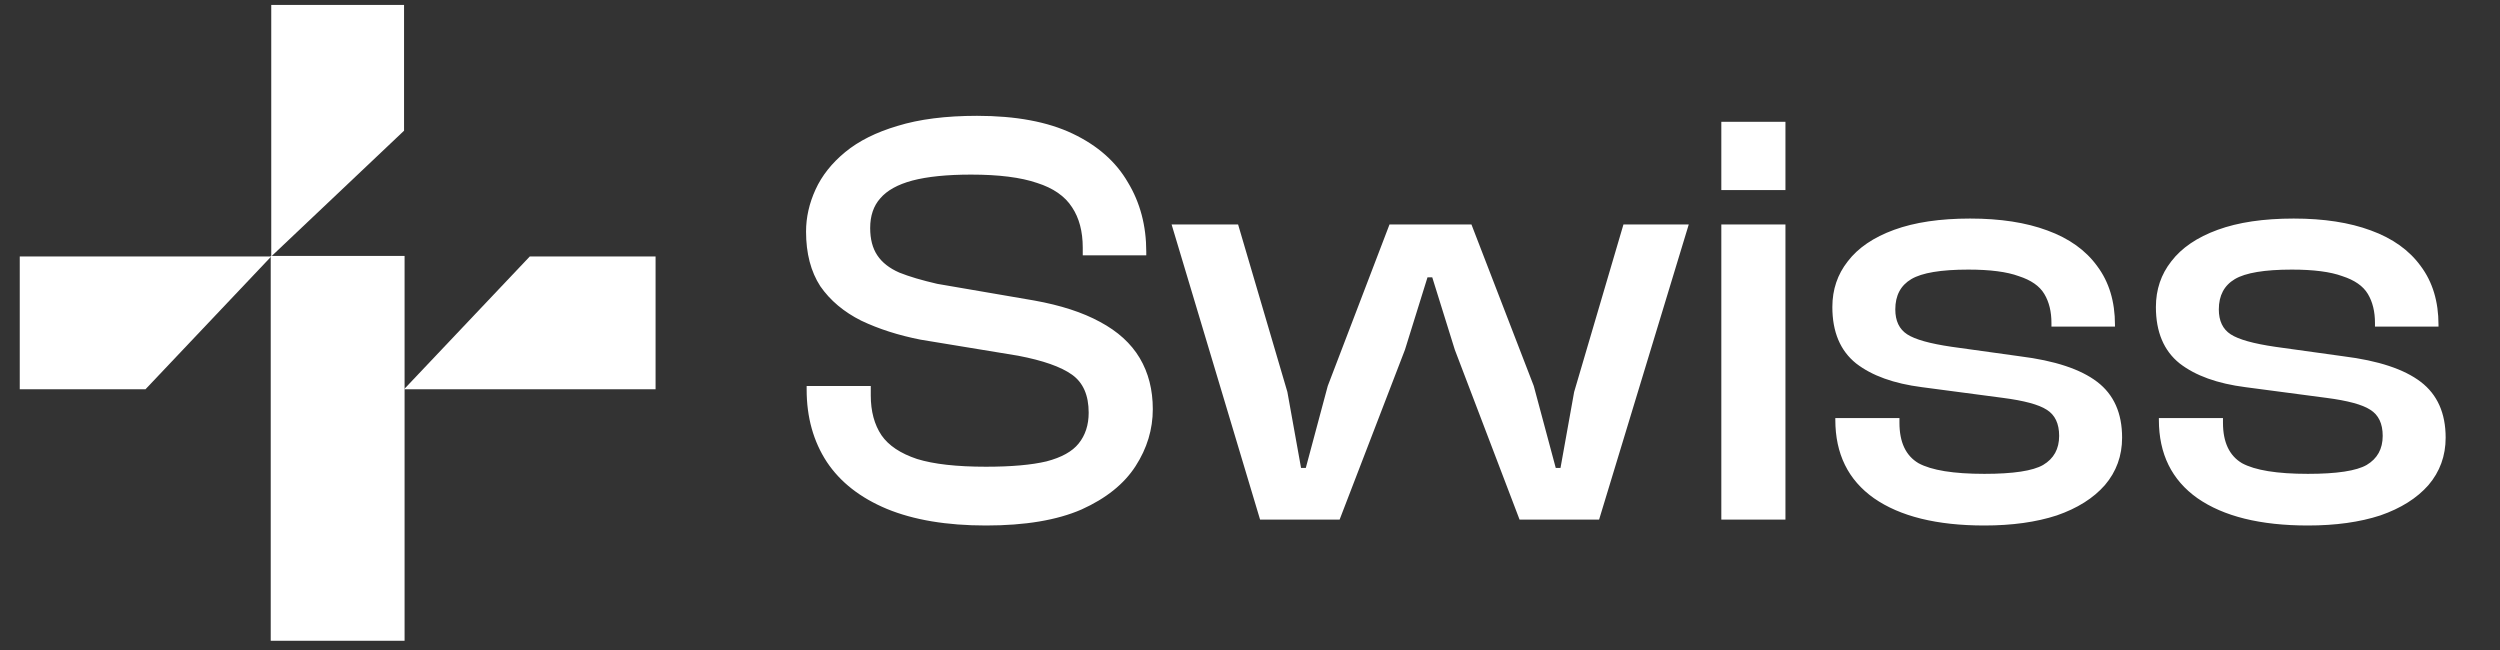
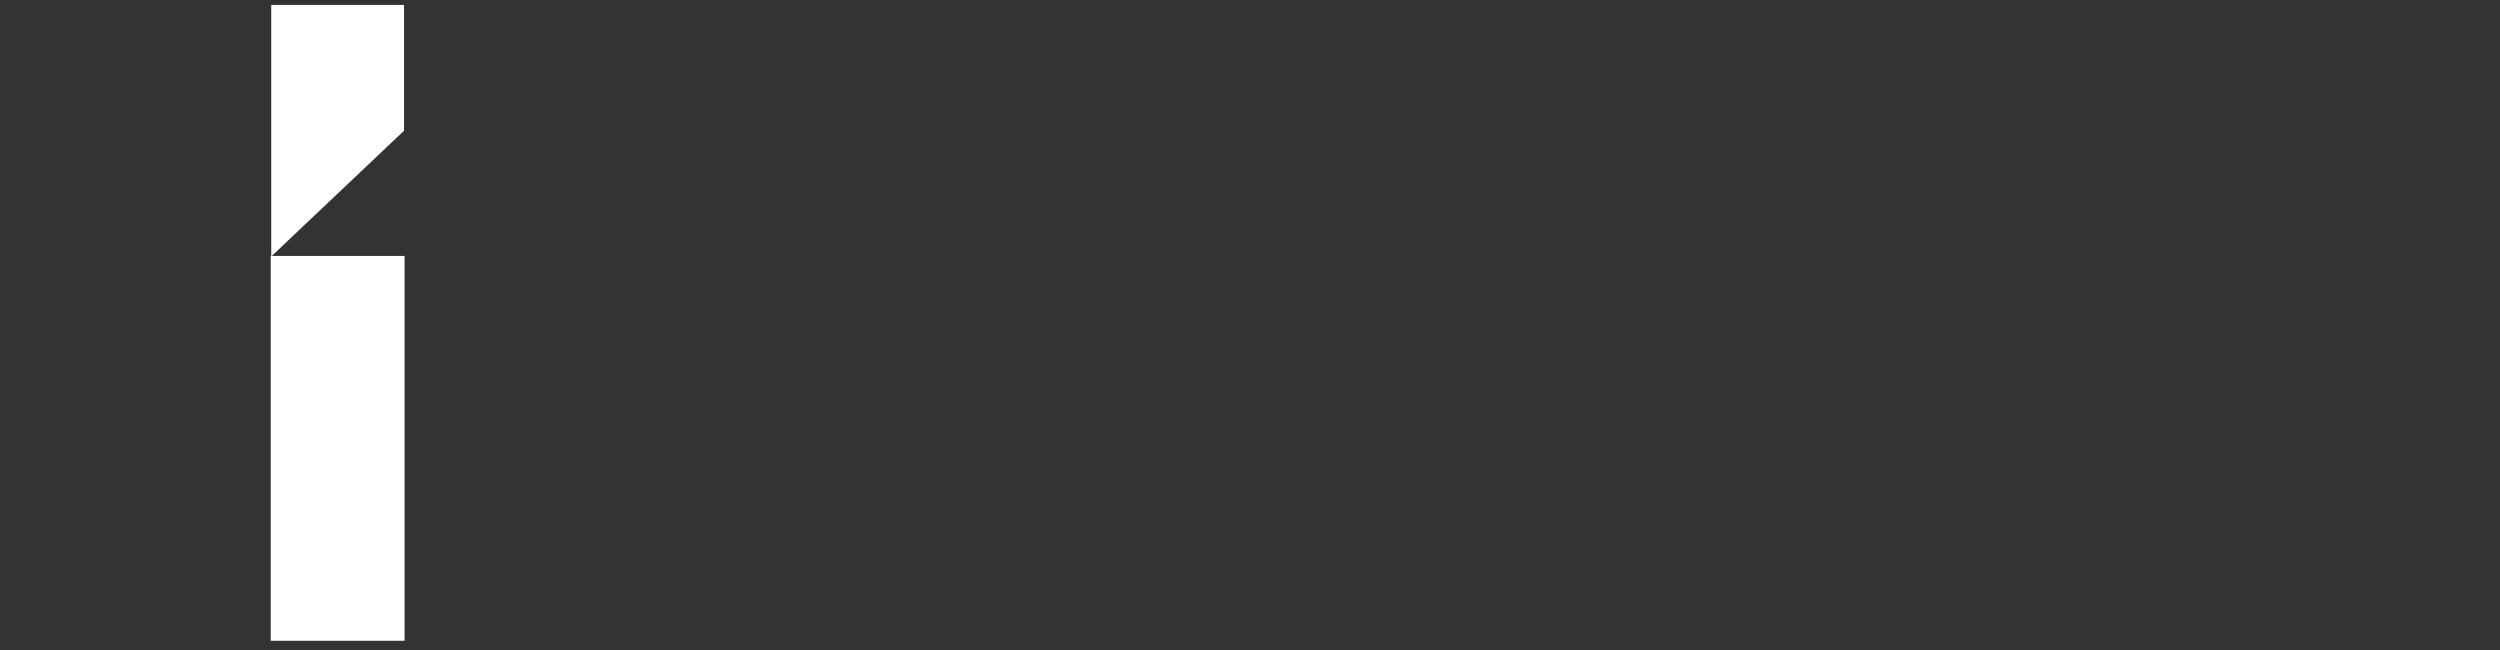
<svg xmlns="http://www.w3.org/2000/svg" width="100" height="26" viewBox="0 0 100 26" fill="none">
  <rect x="0" y="0" width="100" height="26" fill="#333333" stroke="none" />
  <g clip-path="url(#clip0_146_244)">
-     <path d="M39.438 21.02C37.871 21.02 36.549 20.799 35.472 20.355C34.412 19.912 33.612 19.287 33.074 18.479C32.535 17.656 32.266 16.69 32.266 15.582V15.439H34.831V15.819C34.831 16.453 34.974 16.983 35.259 17.41C35.544 17.822 36.019 18.139 36.684 18.36C37.349 18.566 38.267 18.669 39.438 18.669C40.452 18.669 41.259 18.598 41.861 18.455C42.463 18.297 42.89 18.06 43.144 17.743C43.413 17.41 43.547 16.999 43.547 16.508C43.547 15.811 43.326 15.305 42.882 14.988C42.439 14.671 41.718 14.418 40.721 14.228L36.826 13.587C35.94 13.413 35.148 13.159 34.451 12.827C33.755 12.479 33.208 12.019 32.812 11.449C32.432 10.864 32.242 10.135 32.242 9.264C32.242 8.694 32.369 8.132 32.623 7.578C32.876 7.024 33.272 6.525 33.81 6.082C34.348 5.639 35.045 5.29 35.9 5.037C36.771 4.768 37.831 4.633 39.082 4.633C40.634 4.633 41.908 4.871 42.906 5.346C43.904 5.821 44.639 6.47 45.115 7.293C45.605 8.101 45.851 9.027 45.851 10.072V10.214H43.31V9.906C43.31 9.257 43.167 8.718 42.882 8.291C42.597 7.847 42.13 7.523 41.481 7.317C40.832 7.095 39.953 6.984 38.845 6.984C37.879 6.984 37.095 7.064 36.494 7.222C35.908 7.38 35.48 7.618 35.211 7.934C34.942 8.235 34.807 8.631 34.807 9.122C34.807 9.565 34.902 9.929 35.093 10.214C35.282 10.499 35.575 10.729 35.971 10.903C36.367 11.062 36.874 11.212 37.491 11.354L41.362 12.019C42.423 12.209 43.302 12.494 43.998 12.874C44.711 13.254 45.241 13.737 45.59 14.323C45.938 14.909 46.112 15.59 46.112 16.366C46.112 17.173 45.883 17.933 45.423 18.645C44.964 19.358 44.244 19.936 43.262 20.379C42.281 20.807 41.006 21.02 39.438 21.02ZM53.585 20.783H50.403L46.864 8.979H49.524L51.495 15.677L52.042 18.717H52.232L53.11 15.439L55.58 8.979H58.858L61.351 15.439L62.23 18.717H62.42L62.966 15.677L64.938 8.979H67.55L63.964 20.783H60.782L58.193 13.991L57.29 11.093H57.1L56.198 13.991L53.585 20.783ZM71.418 20.783H68.853V8.979H71.418V20.783ZM71.418 7.602H68.853V4.871H71.418V7.602ZM79.374 21.02C77.474 21.02 76.002 20.656 74.957 19.928C73.927 19.2 73.413 18.155 73.413 16.793V16.722H75.978V16.912C75.978 17.688 76.231 18.226 76.738 18.527C77.26 18.812 78.139 18.954 79.374 18.954C80.53 18.954 81.314 18.835 81.725 18.598C82.153 18.345 82.366 17.957 82.366 17.434C82.366 16.943 82.2 16.595 81.868 16.389C81.551 16.183 80.965 16.025 80.11 15.914L76.88 15.487C75.756 15.344 74.877 15.028 74.244 14.537C73.611 14.03 73.294 13.278 73.294 12.281C73.294 11.584 73.5 10.974 73.912 10.452C74.323 9.914 74.941 9.494 75.764 9.193C76.588 8.892 77.601 8.742 78.804 8.742C80.007 8.742 81.037 8.9 81.891 9.217C82.762 9.534 83.427 10.009 83.886 10.642C84.361 11.275 84.599 12.059 84.599 12.993V13.064H82.058V12.922C82.058 12.463 81.963 12.075 81.772 11.758C81.583 11.441 81.242 11.204 80.751 11.046C80.276 10.871 79.604 10.784 78.733 10.784C77.64 10.784 76.88 10.911 76.453 11.164C76.025 11.418 75.812 11.821 75.812 12.376C75.812 12.835 75.97 13.167 76.287 13.373C76.603 13.579 77.197 13.745 78.068 13.872L80.799 14.252C82.192 14.426 83.221 14.766 83.886 15.273C84.552 15.78 84.884 16.524 84.884 17.505C84.884 18.234 84.654 18.867 84.195 19.405C83.736 19.928 83.095 20.332 82.271 20.617C81.448 20.886 80.482 21.02 79.374 21.02ZM92.315 21.02C90.416 21.02 88.943 20.656 87.898 19.928C86.869 19.2 86.355 18.155 86.355 16.793V16.722H88.919V16.912C88.919 17.688 89.173 18.226 89.679 18.527C90.202 18.812 91.081 18.954 92.315 18.954C93.471 18.954 94.255 18.835 94.667 18.598C95.094 18.345 95.308 17.957 95.308 17.434C95.308 16.943 95.142 16.595 94.809 16.389C94.493 16.183 93.907 16.025 93.052 15.914L89.822 15.487C88.698 15.344 87.819 15.028 87.186 14.537C86.552 14.03 86.236 13.278 86.236 12.281C86.236 11.584 86.442 10.974 86.853 10.452C87.265 9.914 87.882 9.494 88.706 9.193C89.529 8.892 90.542 8.742 91.746 8.742C92.949 8.742 93.978 8.9 94.833 9.217C95.704 9.534 96.369 10.009 96.828 10.642C97.303 11.275 97.54 12.059 97.54 12.993V13.064H94.999V12.922C94.999 12.463 94.904 12.075 94.714 11.758C94.524 11.441 94.184 11.204 93.693 11.046C93.218 10.871 92.545 10.784 91.674 10.784C90.582 10.784 89.822 10.911 89.394 11.164C88.967 11.418 88.753 11.821 88.753 12.376C88.753 12.835 88.911 13.167 89.228 13.373C89.545 13.579 90.139 13.745 91.009 13.872L93.741 14.252C95.134 14.426 96.163 14.766 96.828 15.273C97.493 15.78 97.826 16.524 97.826 17.505C97.826 18.234 97.596 18.867 97.137 19.405C96.677 19.928 96.036 20.332 95.213 20.617C94.39 20.886 93.424 21.02 92.315 21.02Z" fill="white" />
    <path d="M16.162 0.198H10.85V10.258L16.162 5.228V0.198Z" fill="white" />
-     <path d="M0.79 15.57L0.79 10.258H10.85L5.82 15.57H0.79Z" fill="white" />
-     <path d="M26.223 10.258V15.57H16.162L21.192 10.258H26.223Z" fill="white" />
    <path d="M16.183 10.237H10.829V25.631H16.183V10.237Z" fill="white" />
  </g>
  <defs>
    <clipPath id="clip0_146_244">
      <rect width="98.728" height="25.607" fill="white" transform="translate(0.79 0.196)" />
    </clipPath>
  </defs>
</svg>